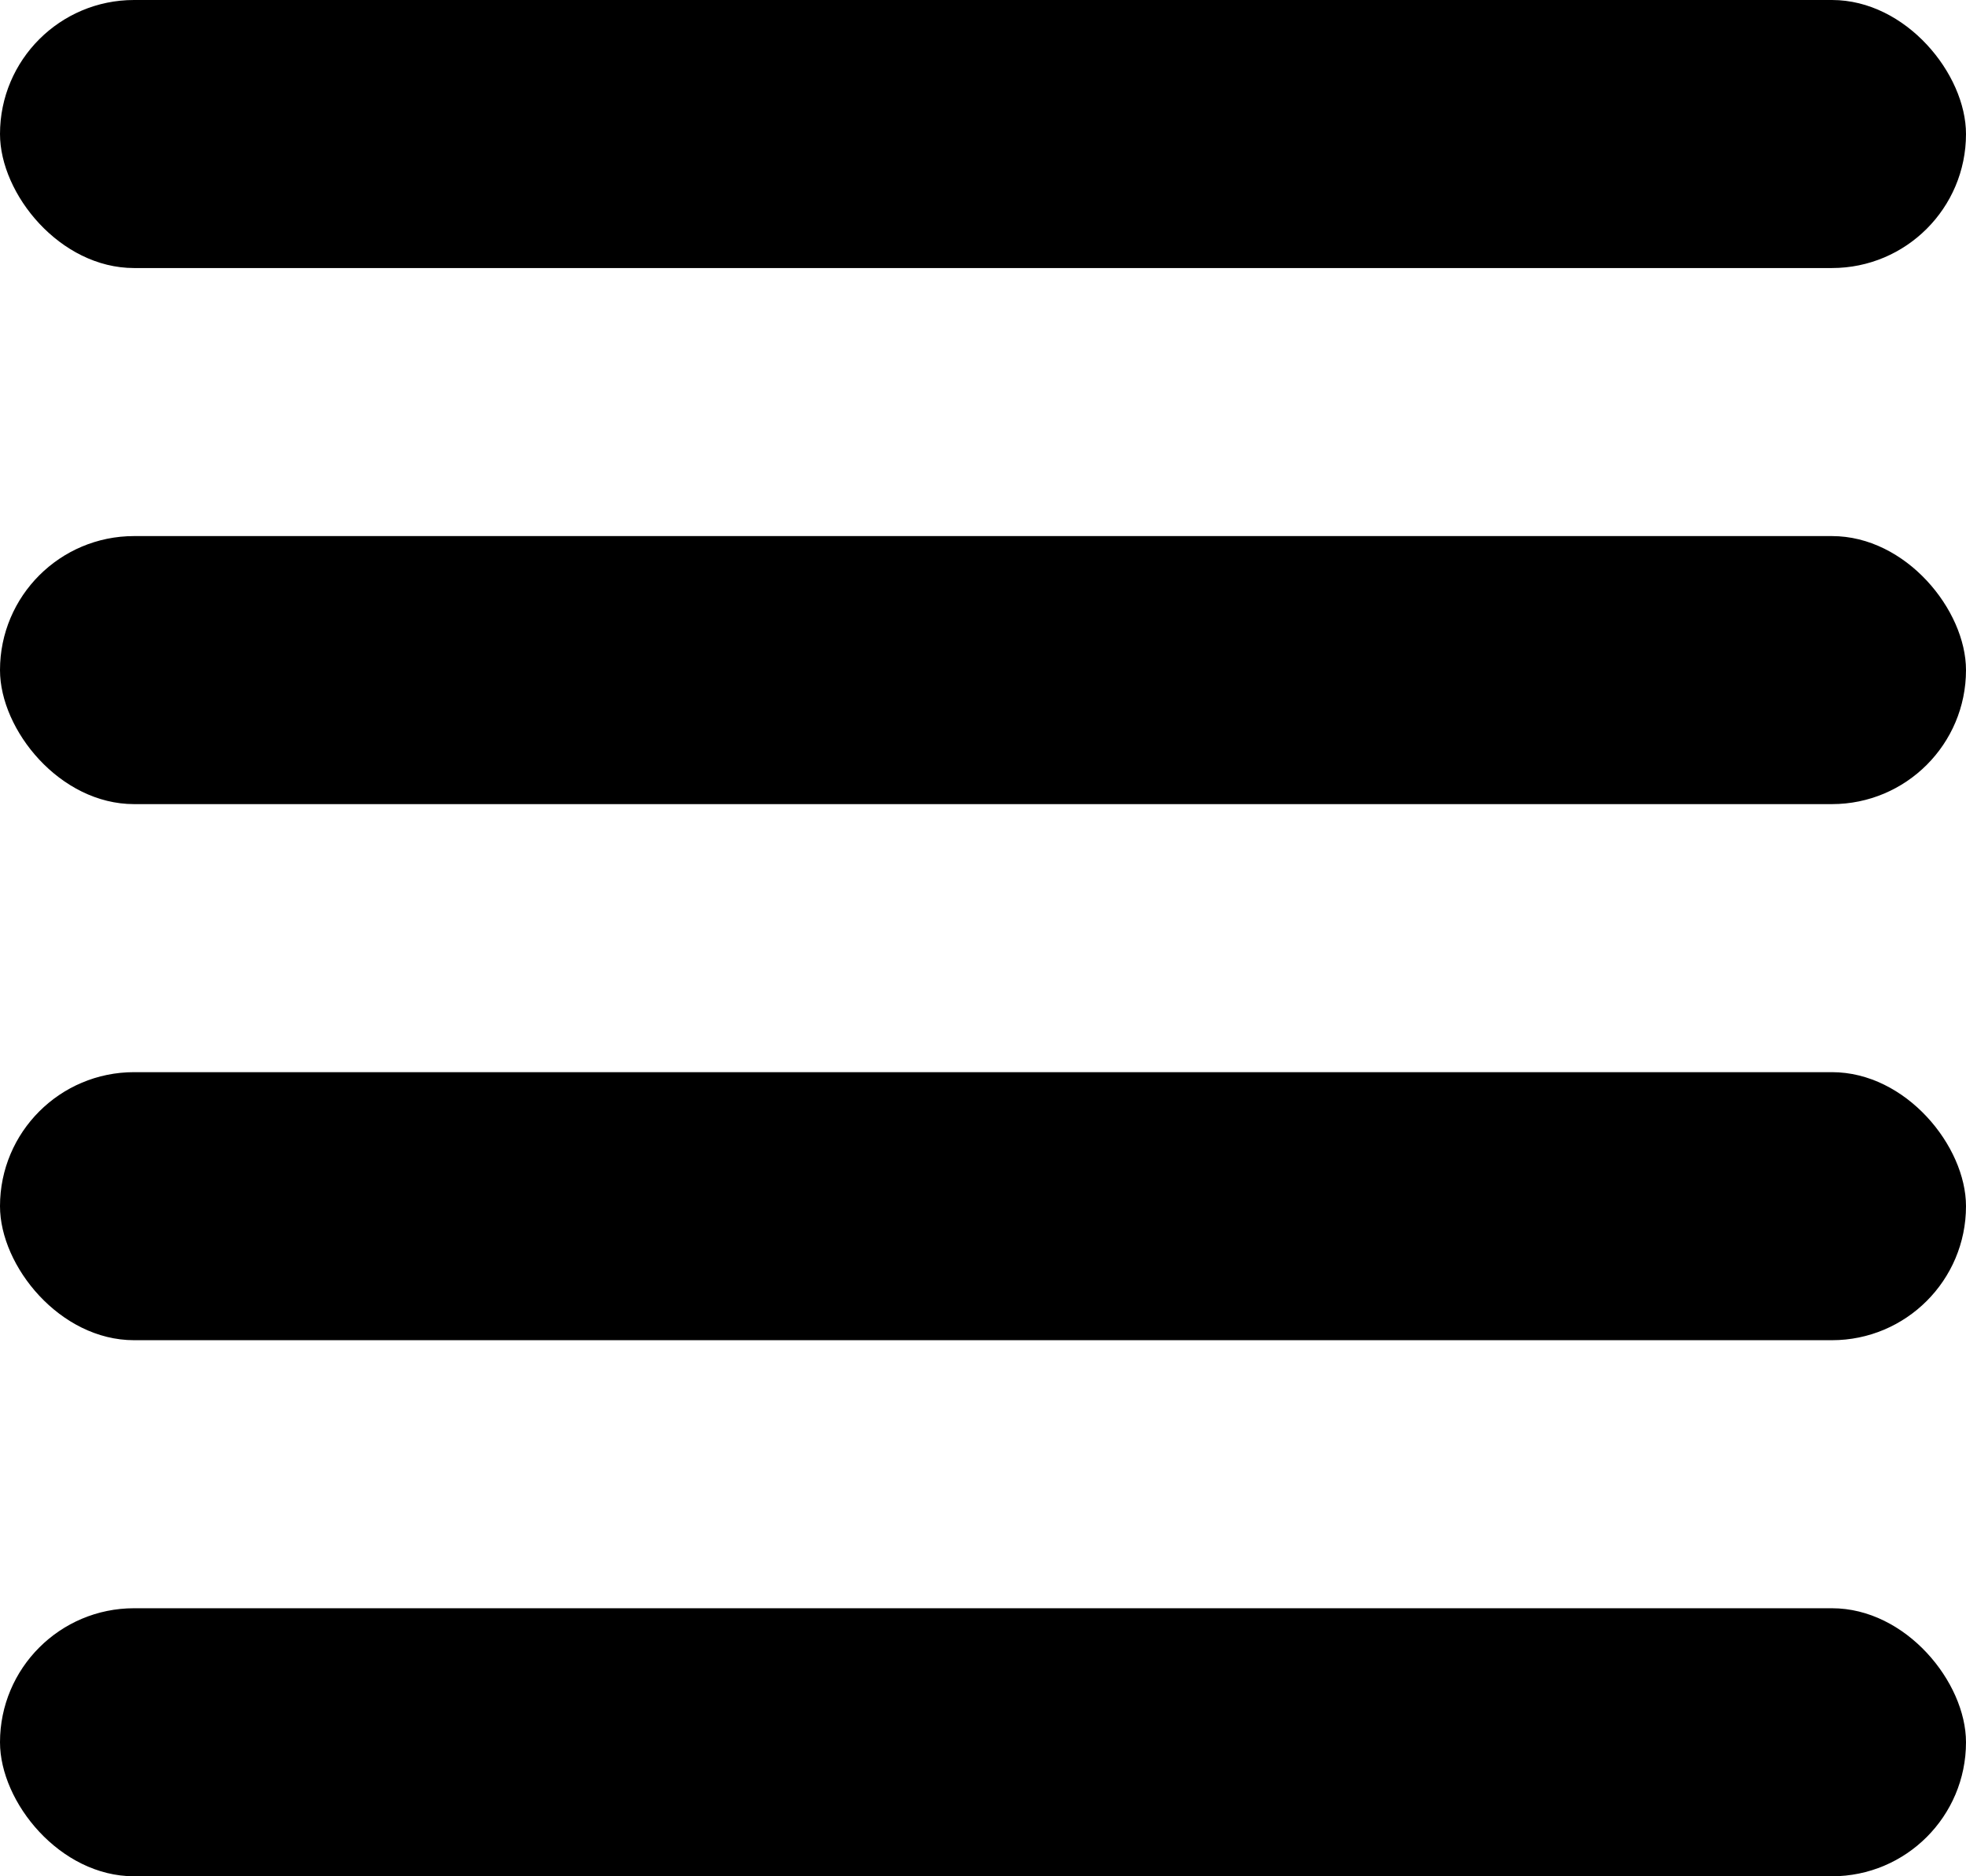
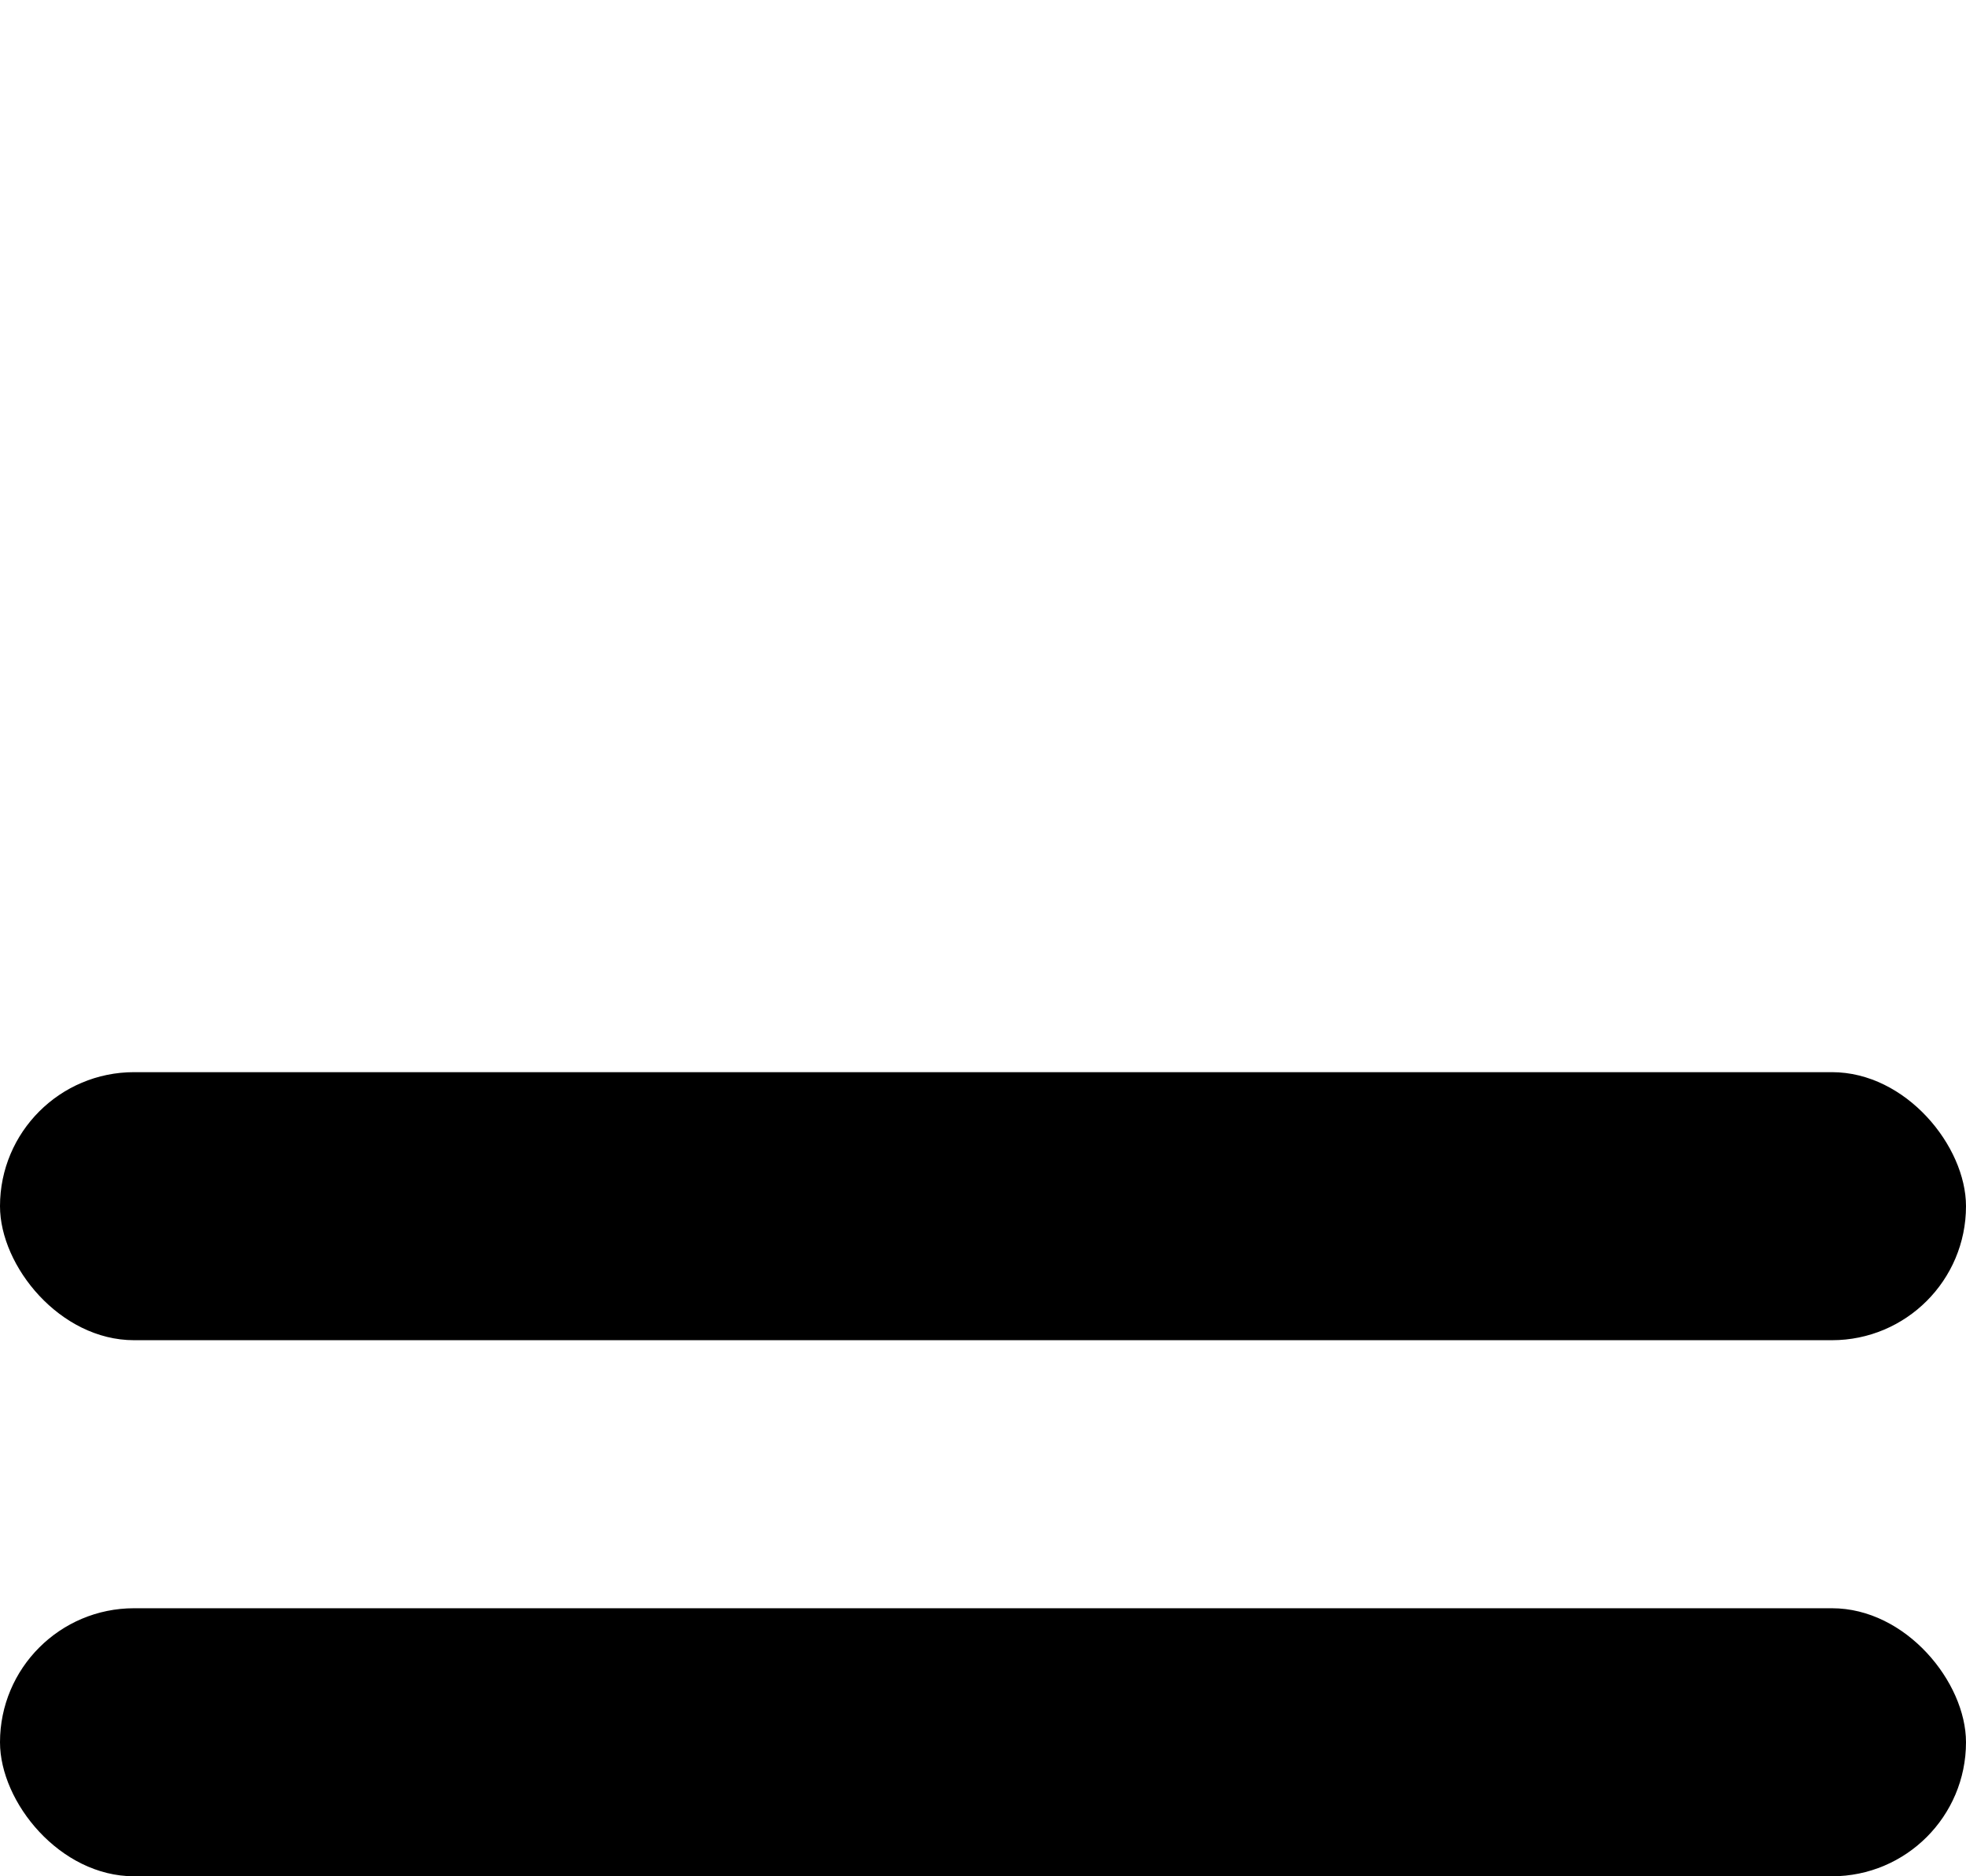
<svg xmlns="http://www.w3.org/2000/svg" width="22" height="21" viewBox="0 0 22 21">
  <g id="mobile-barrafixa_menu" transform="translate(-308 -89)">
-     <rect id="Retângulo_2688" data-name="Retângulo 2688" width="22" height="3" rx="1.5" transform="translate(308 89)" />
-     <rect id="Retângulo_2689" data-name="Retângulo 2689" width="22" height="3" rx="1.5" transform="translate(308 95)" />
    <rect id="Retângulo_2690" data-name="Retângulo 2690" width="22" height="3" rx="1.5" transform="translate(308 101)" />
    <rect id="Retângulo_2691" data-name="Retângulo 2691" width="22" height="3" rx="1.5" transform="translate(308 107)" />
  </g>
</svg>